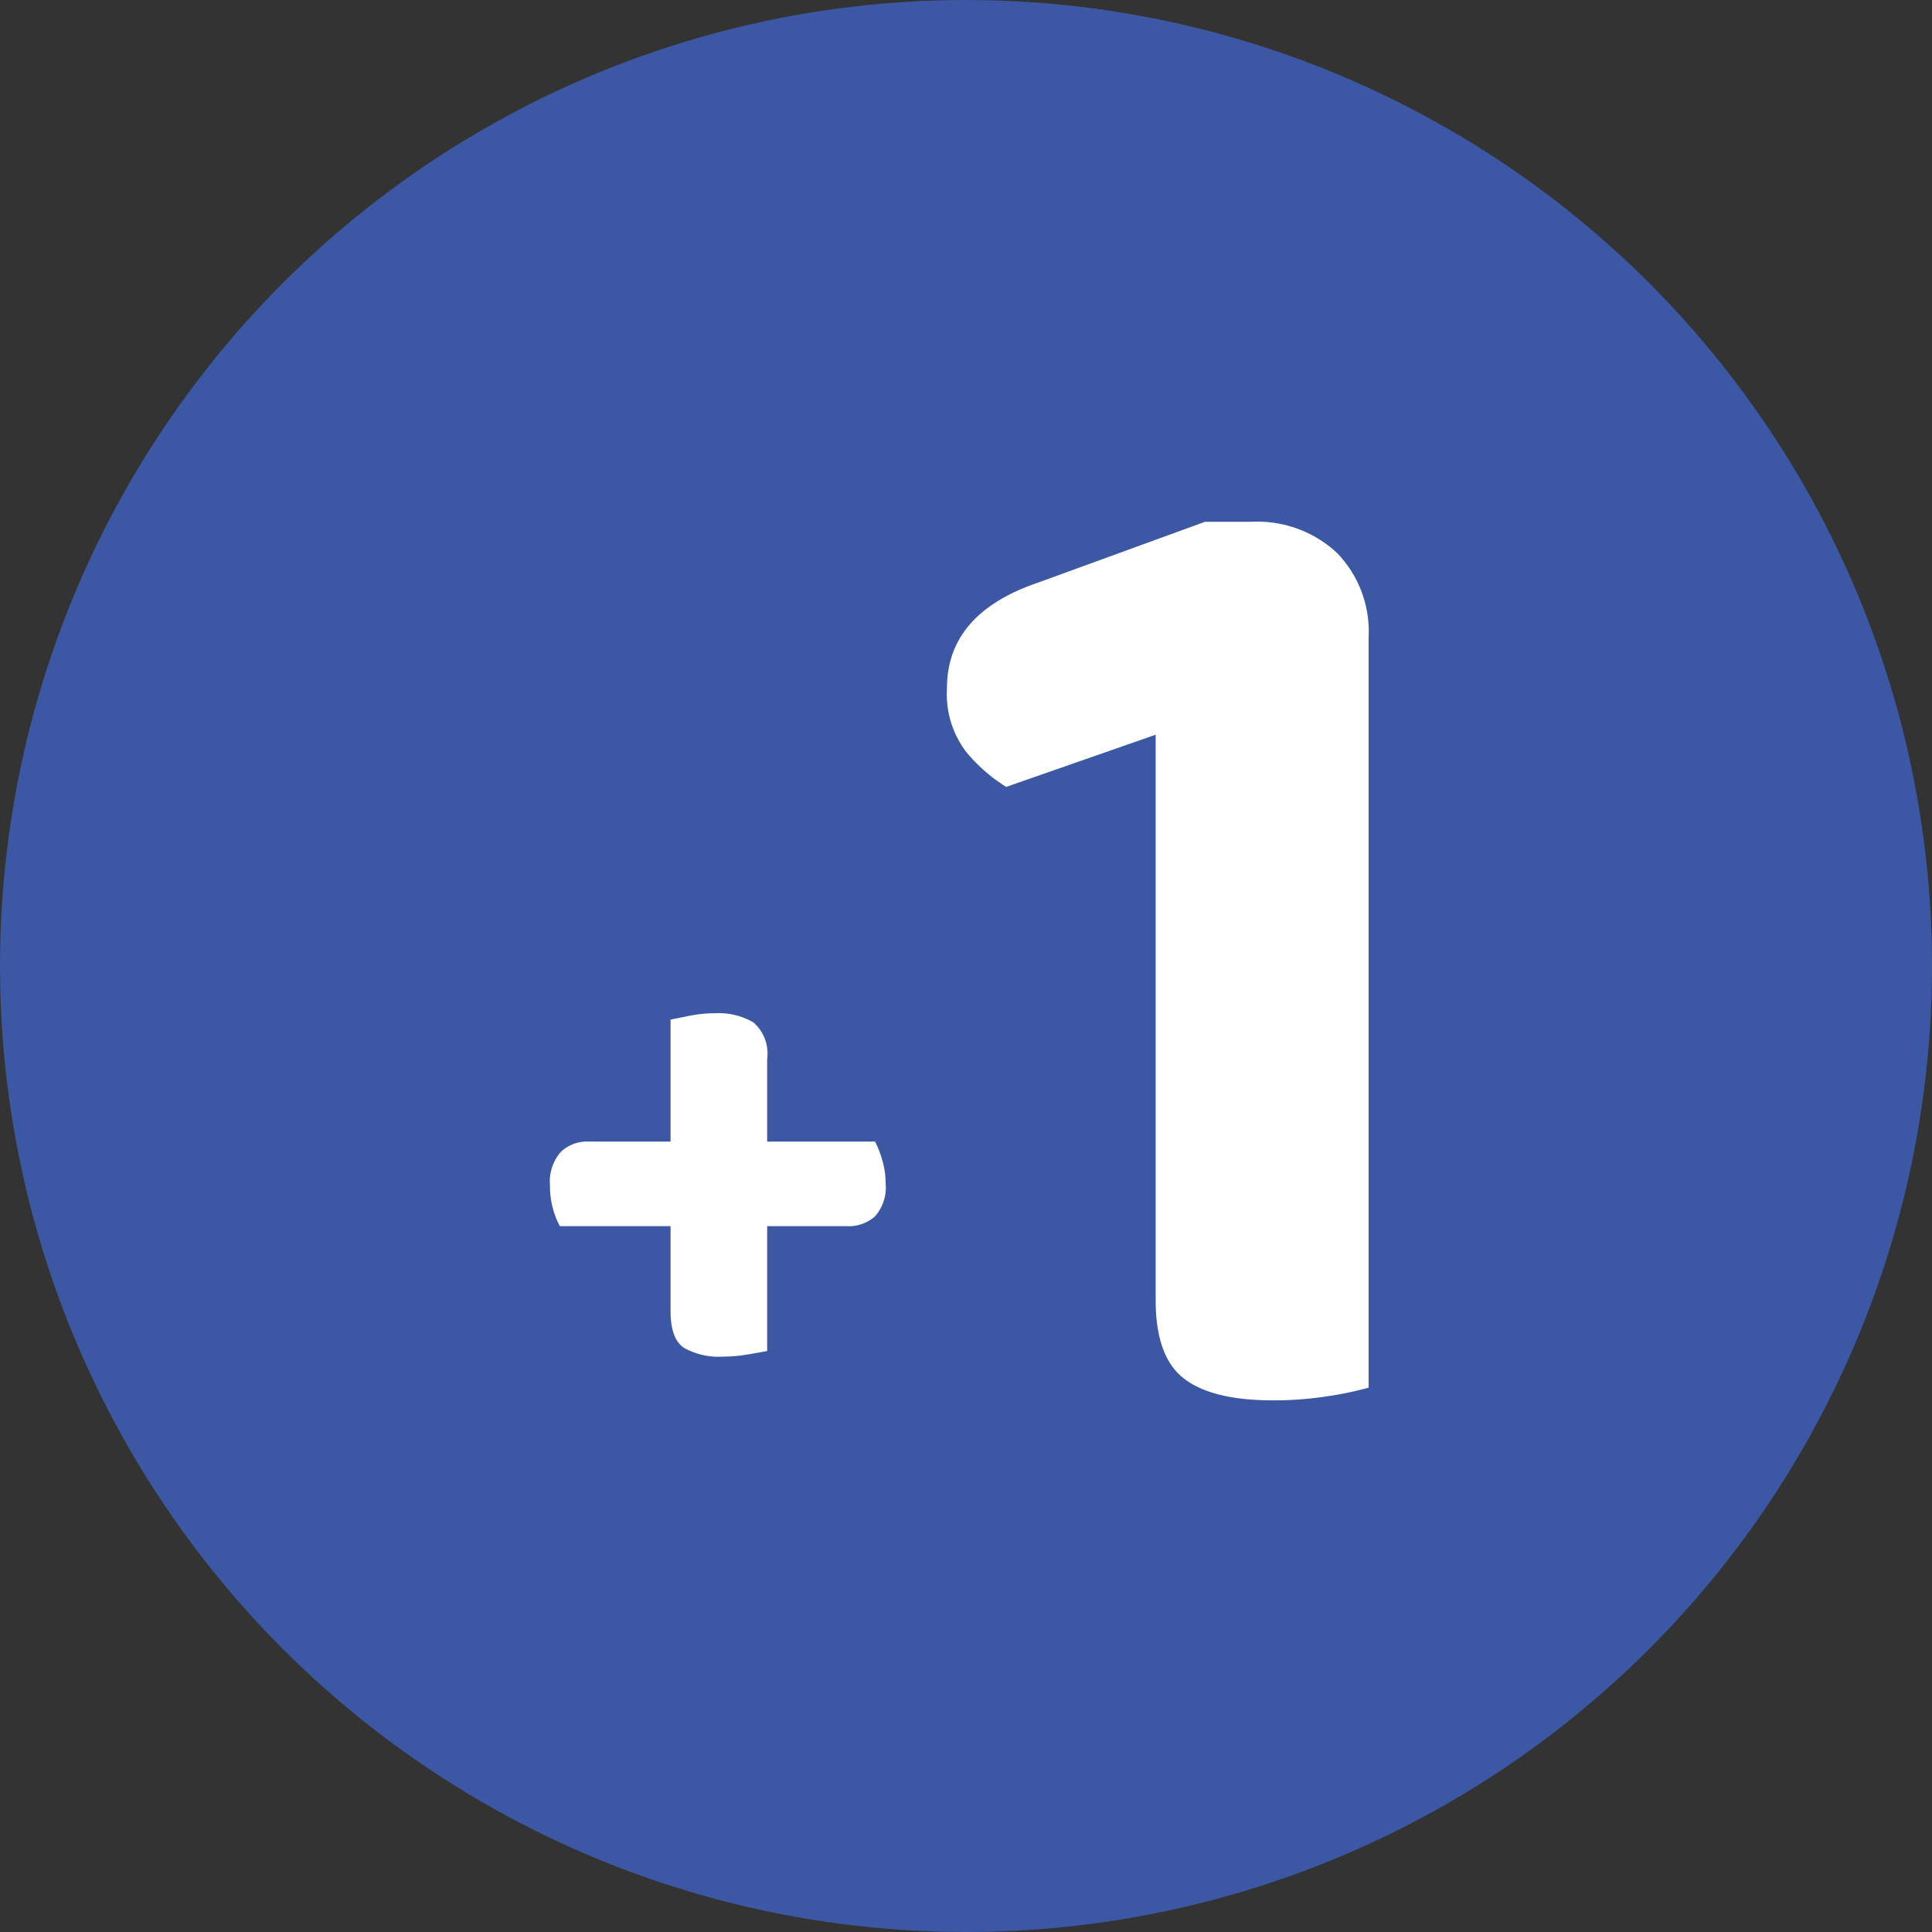
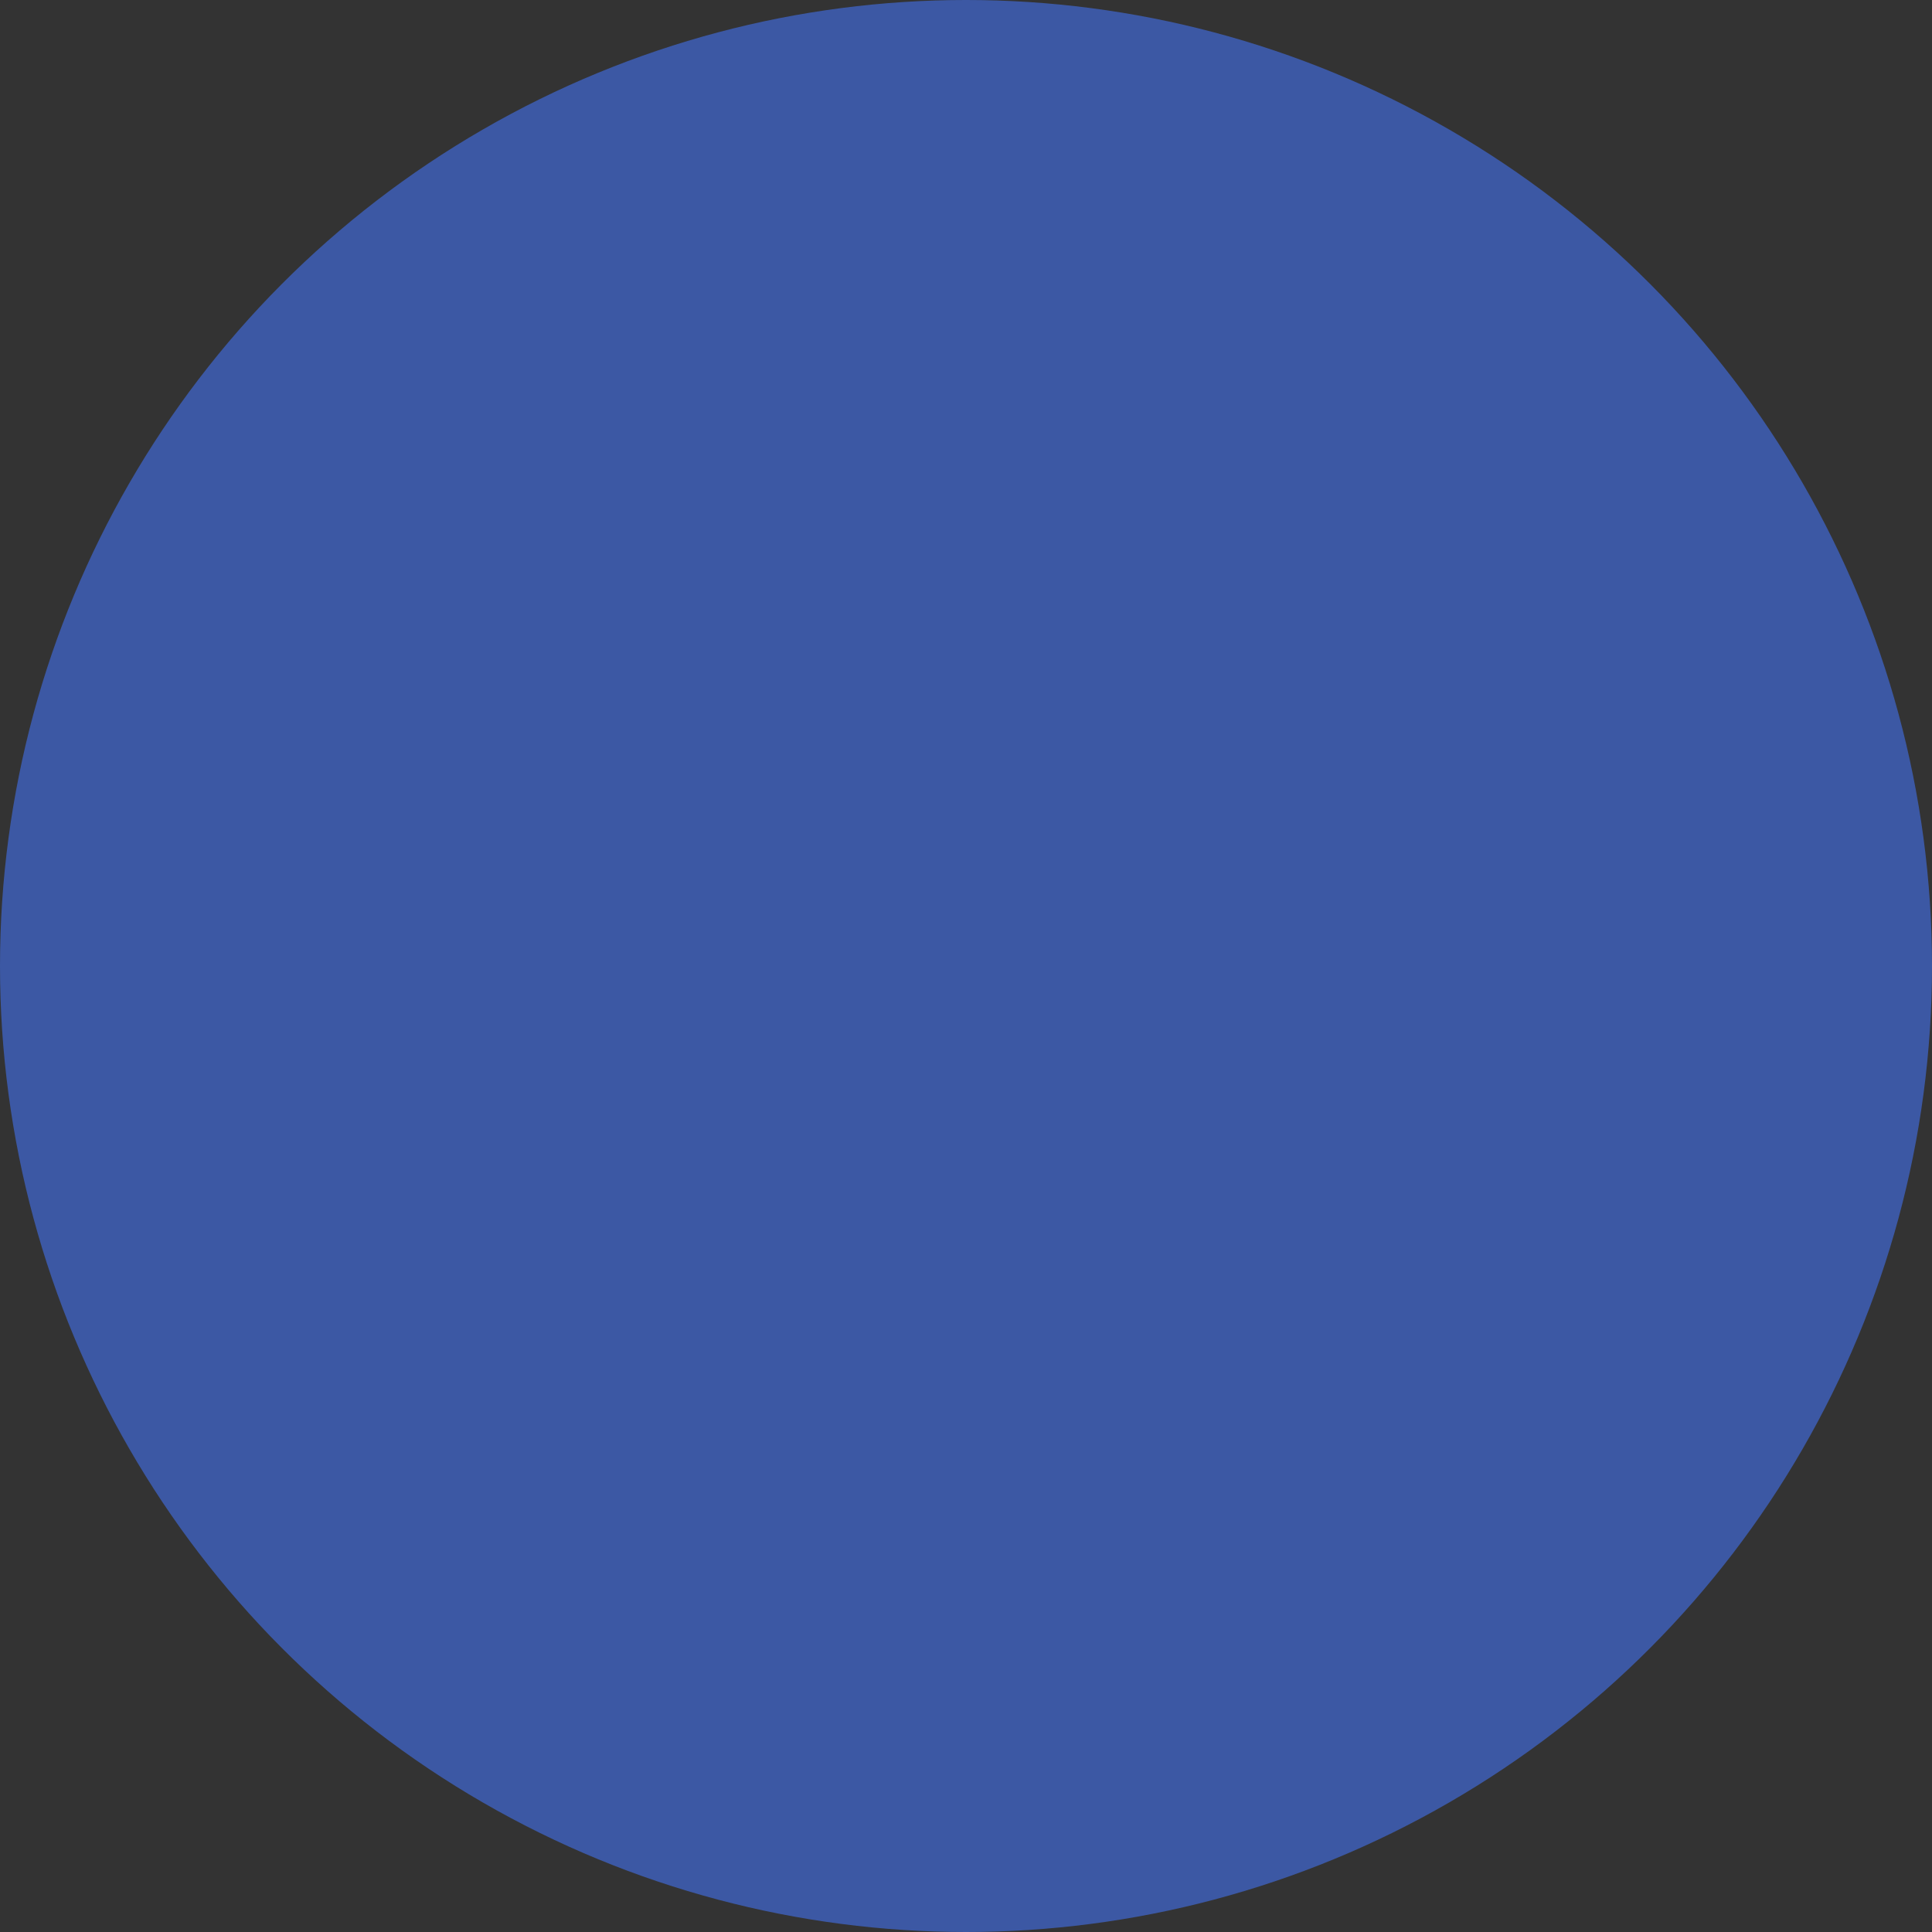
<svg xmlns="http://www.w3.org/2000/svg" width="137" height="137" viewBox="0 0 137 137">
  <rect x="0" y="0" width="137" height="137" fill="#333333" stroke="none" />
  <g transform="translate(-549 -3521)">
    <circle cx="68.5" cy="68.5" r="68.5" transform="translate(549 3521)" fill="#3c58a4" />
-     <path d="M-10.85-11.55H-31.2a5.981,5.981,0,0,1-.5-1.275,6.111,6.111,0,0,1-.2-1.625,3.209,3.209,0,0,1,.75-2.35,2.7,2.7,0,0,1,2-.75h20.3a6.756,6.756,0,0,1,.5,1.275A5.746,5.746,0,0,1-8.1-14.6a3.105,3.105,0,0,1-.75,2.35A2.813,2.813,0,0,1-10.85-11.55ZM-16.5-23.4V-2.7q-.5.1-1.4.25a10.639,10.639,0,0,1-1.75.15,5.012,5.012,0,0,1-2.75-.625q-.95-.625-.95-2.625V-26.2l1.375-.275A9.029,9.029,0,0,1-20.2-26.65a4.88,4.88,0,0,1,2.725.65A2.925,2.925,0,0,1-16.5-23.4Zm42.65,8.3H11.05V-46.4L.45-42.7A11.55,11.55,0,0,1-2.4-45.2a6.779,6.779,0,0,1-1.35-4.5q0-5.3,6.5-7.5l11.8-4.3h3.3a8.281,8.281,0,0,1,6.05,2.2,8.006,8.006,0,0,1,2.25,6ZM11.05-26.4h15.1V-.1A23.75,23.75,0,0,1,23.3.5a24.688,24.688,0,0,1-3.95.3q-4.3,0-6.3-1.55t-2-5.55Z" transform="translate(619.9 3619.5)" fill="#fff" />
  </g>
</svg>